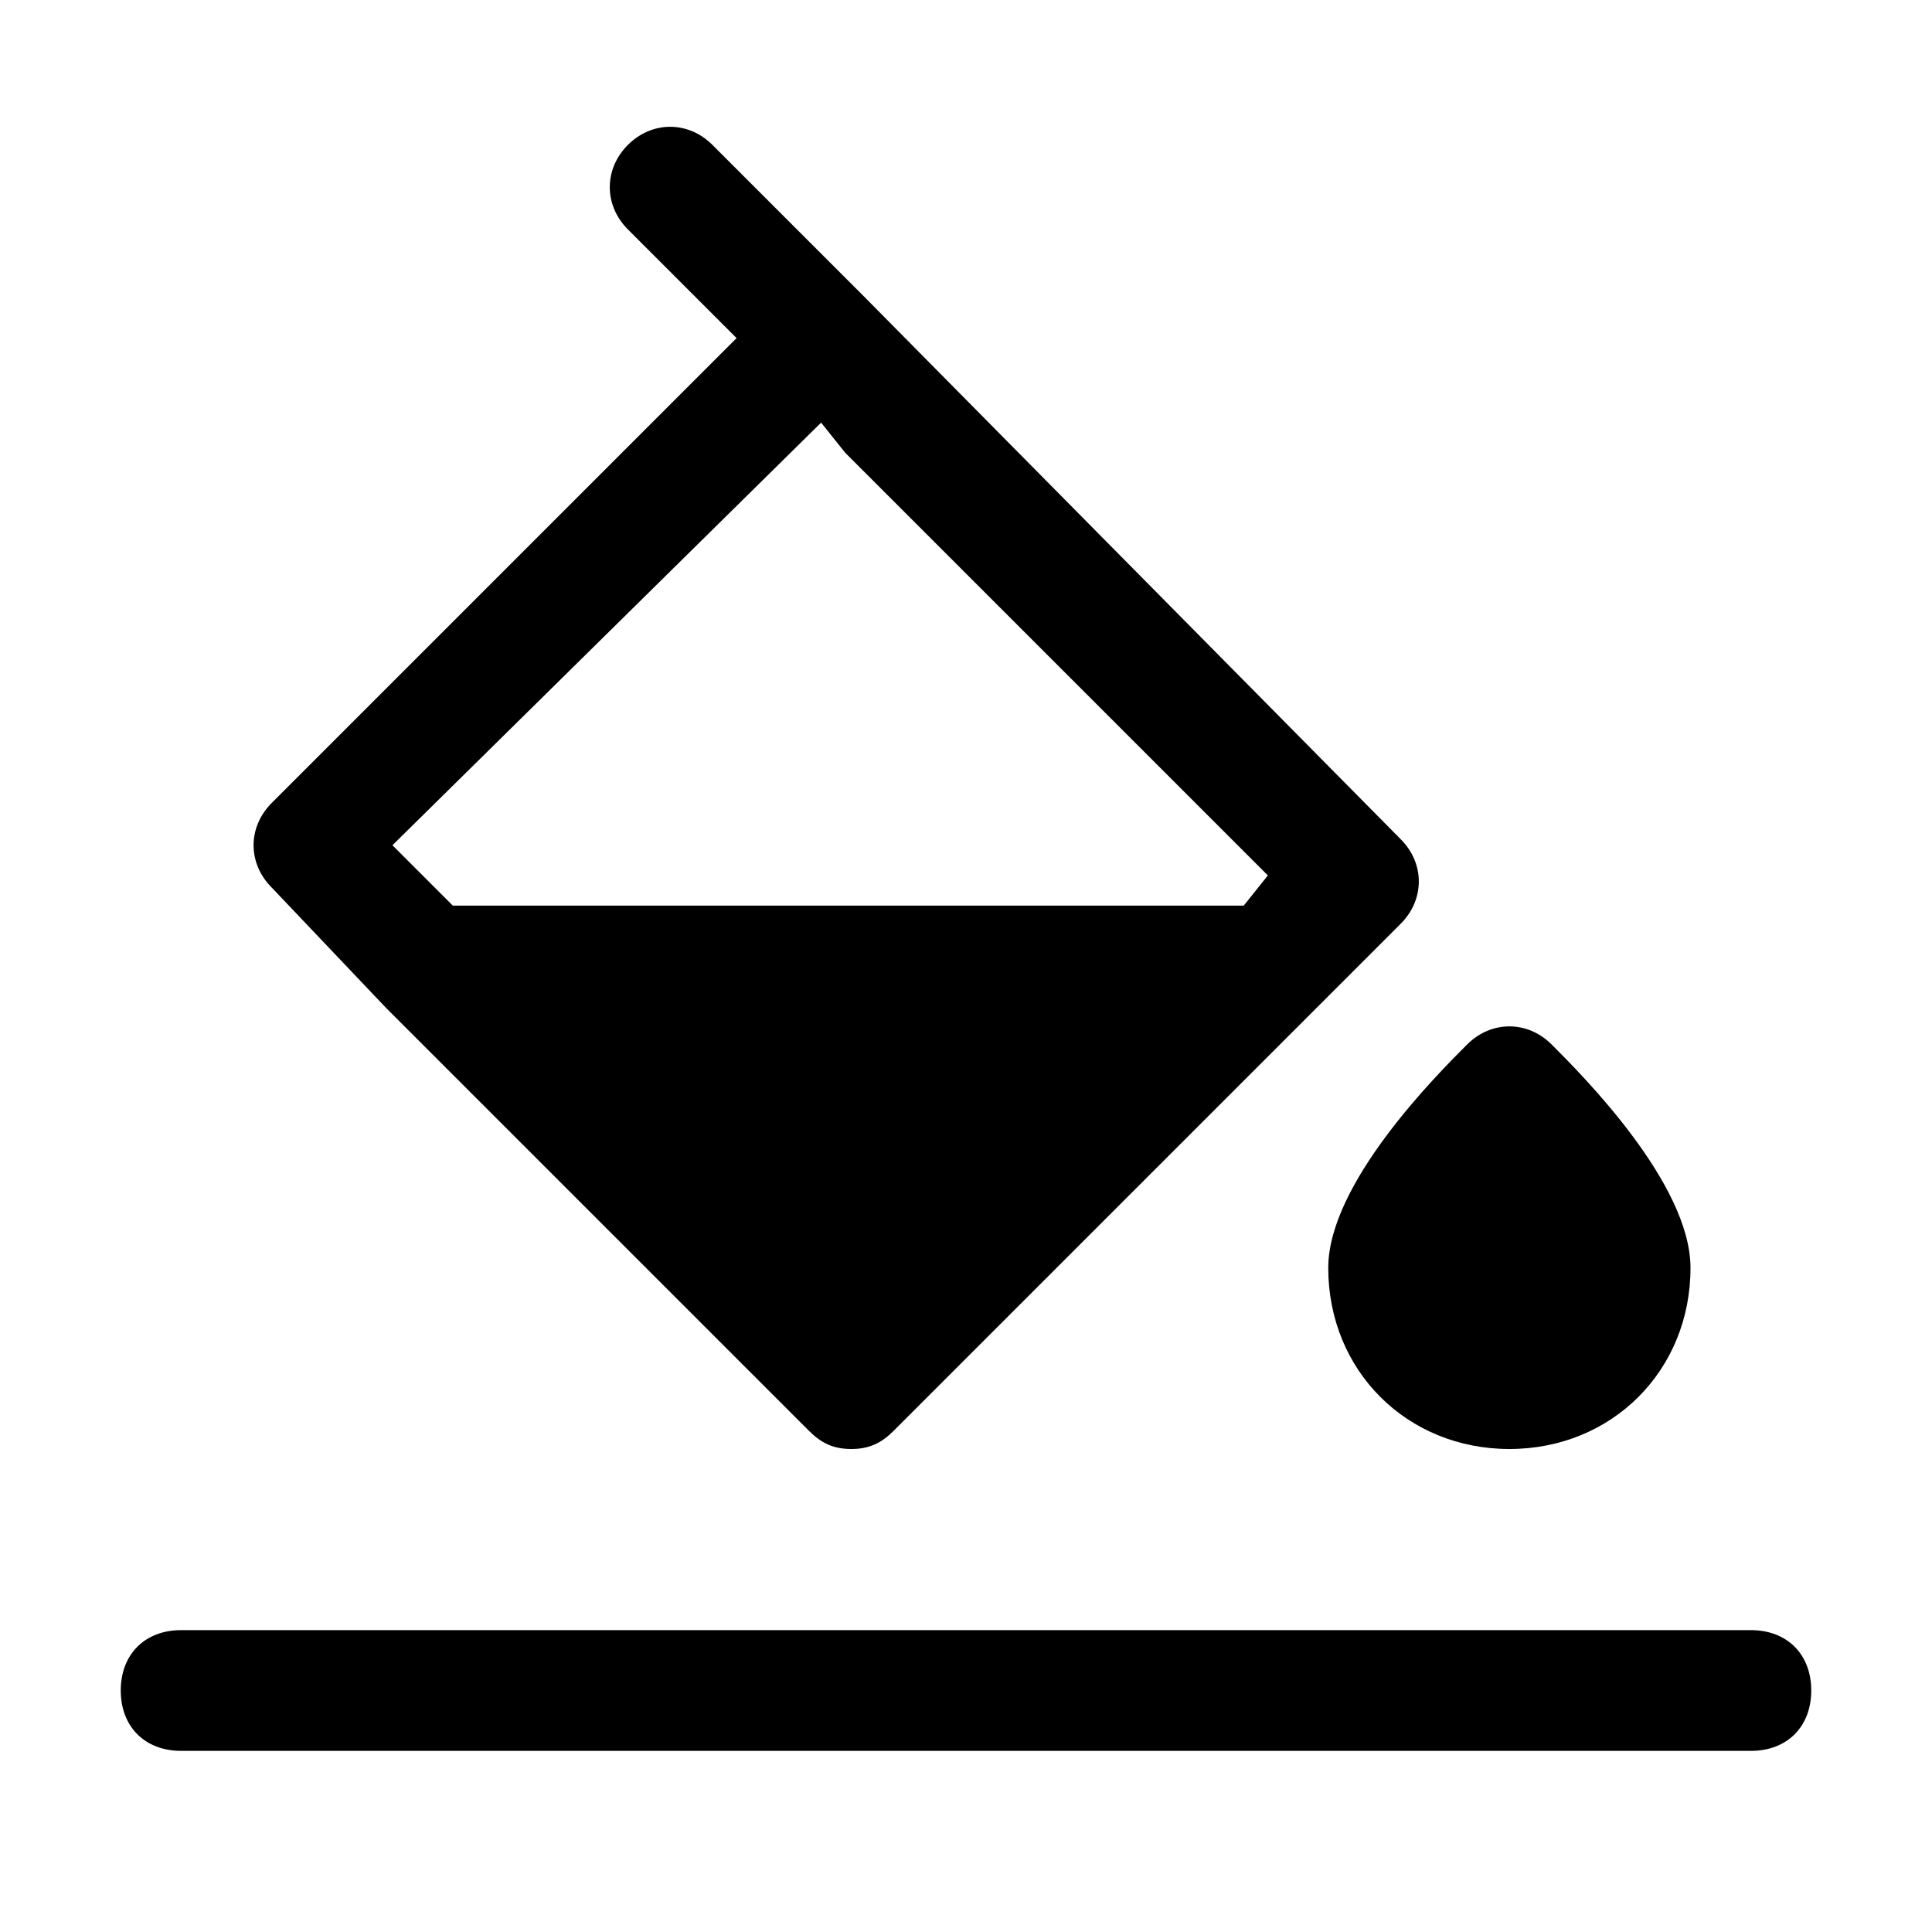
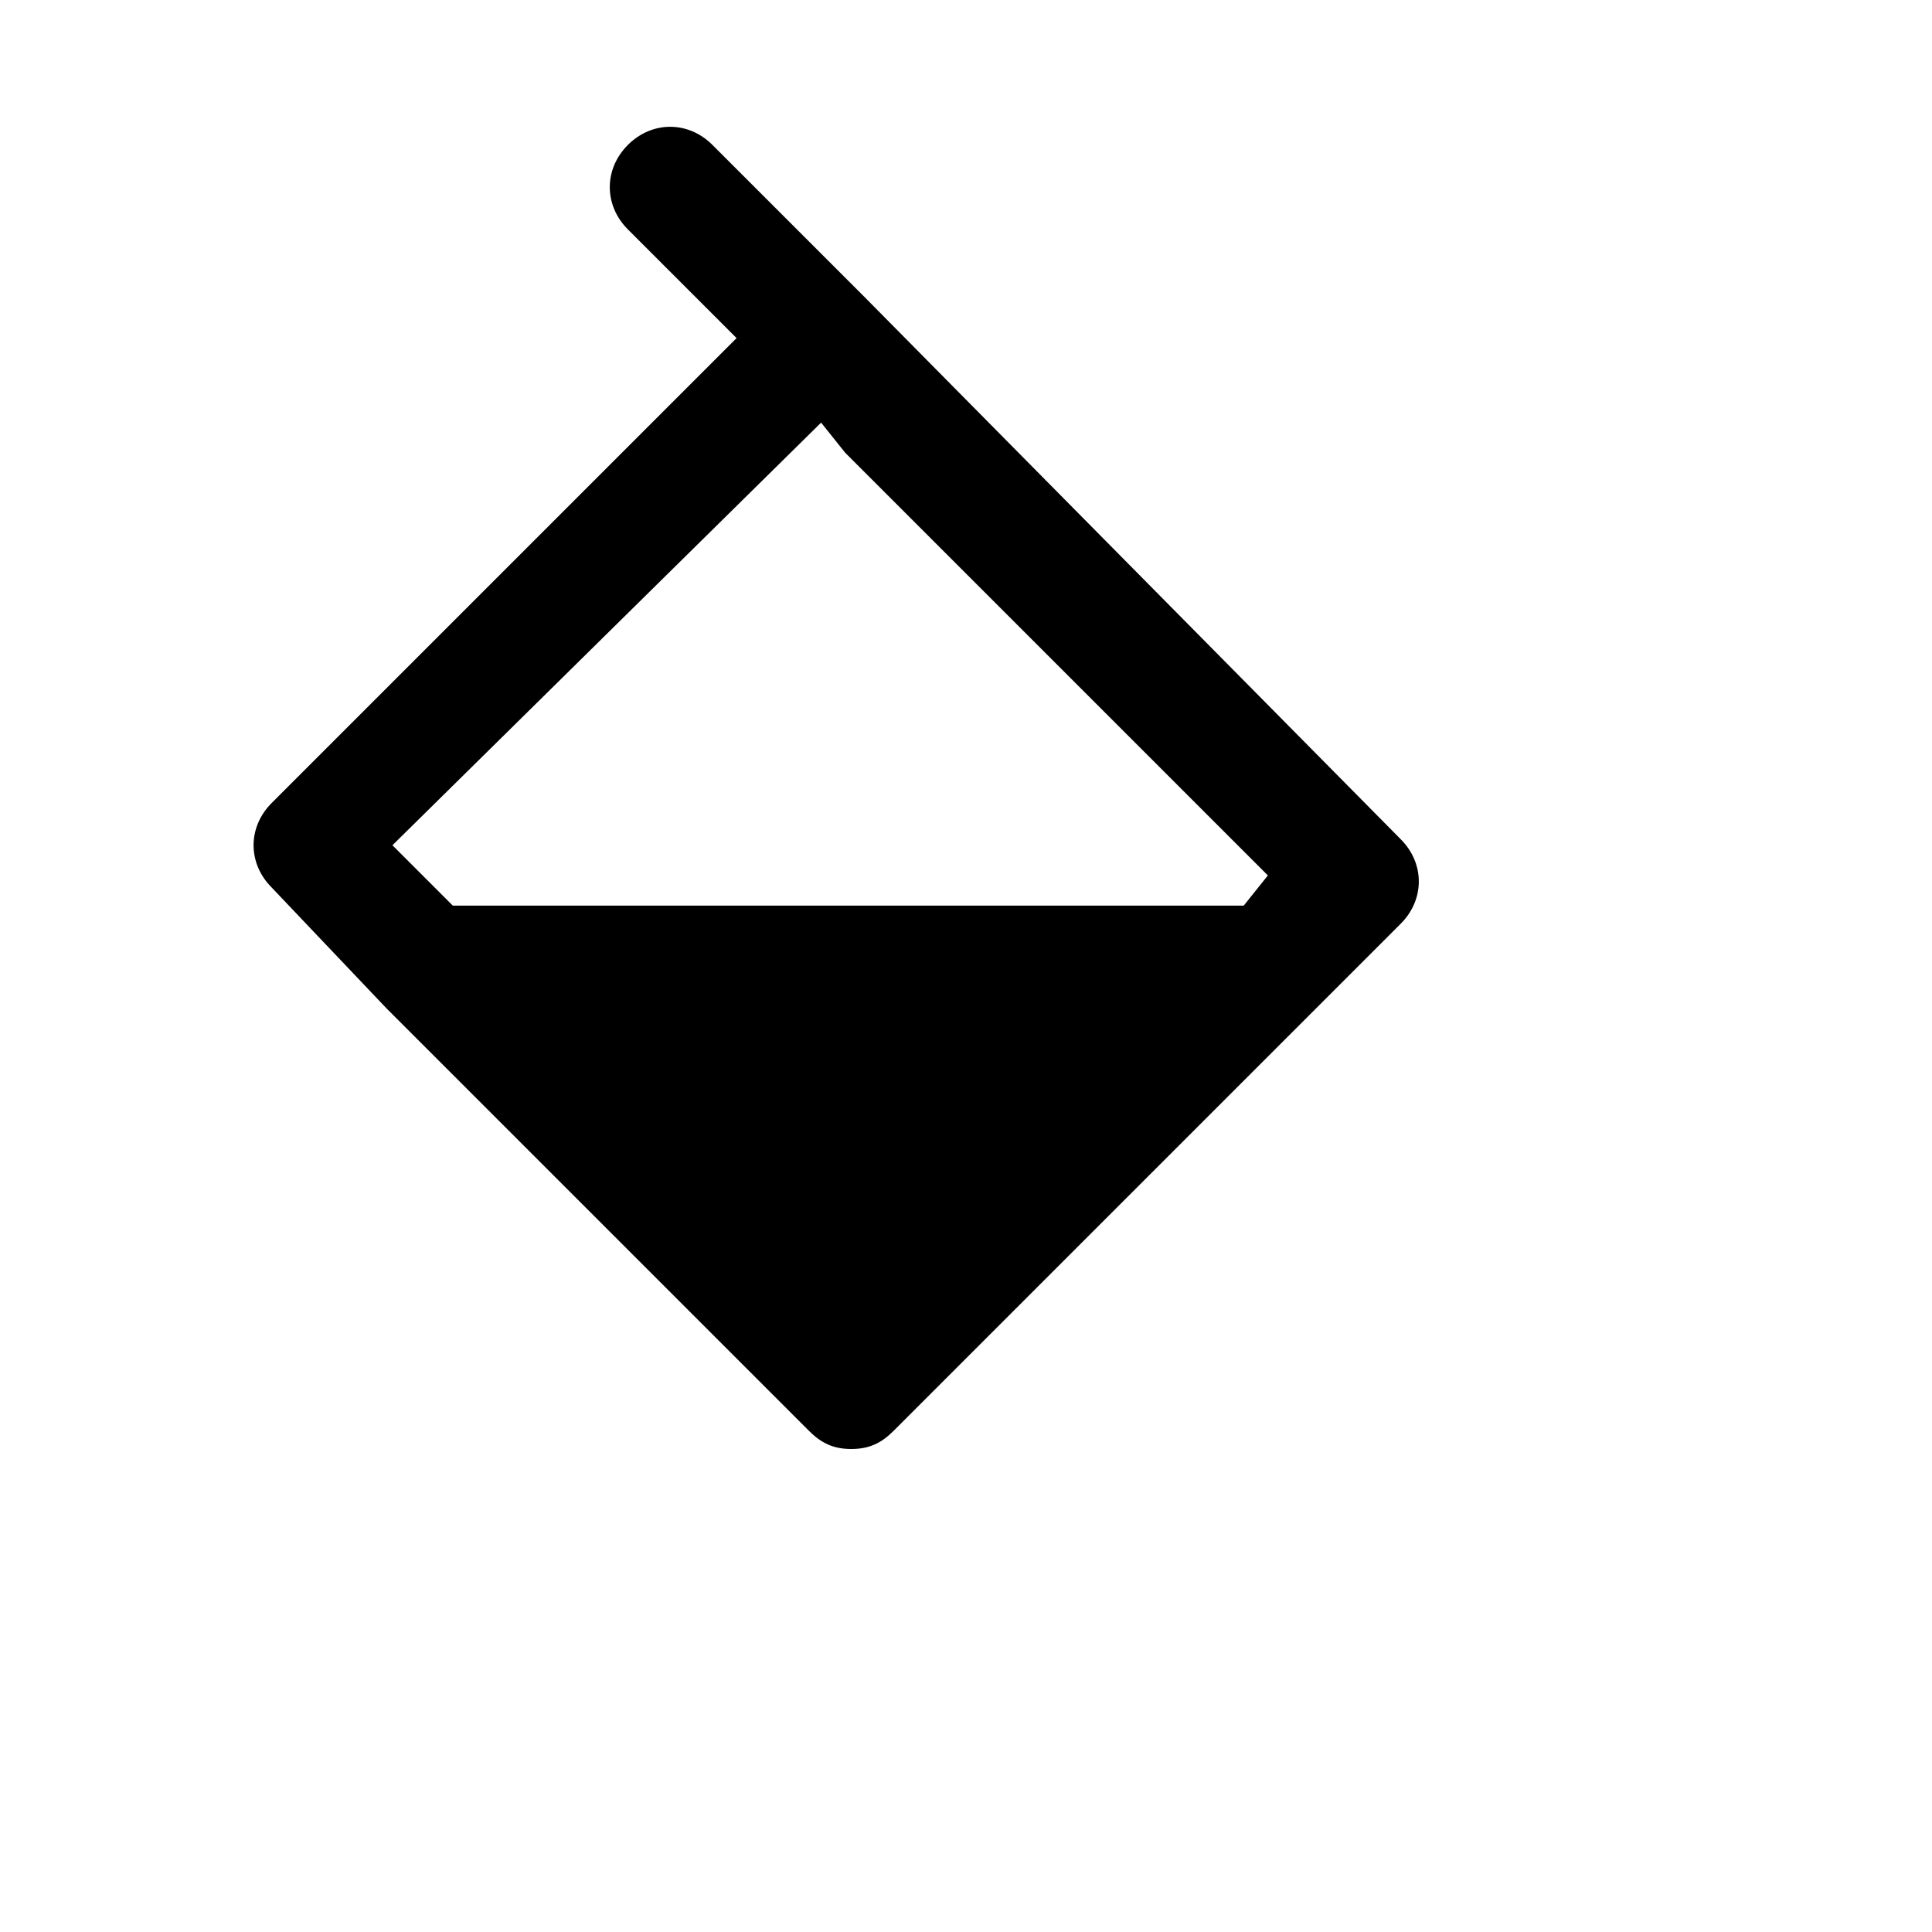
<svg xmlns="http://www.w3.org/2000/svg" fill="#000000" height="800px" width="800px" version="1.1" id="Icons" viewBox="0 0 32 32" xml:space="preserve">
  <g>
-     <path d="M29,27H3c-0.6,0-1,0.4-1,1s0.4,1,1,1h26c0.6,0,1-0.4,1-1S29.6,27,29,27z" />
    <path d="M6.4,16.7C6.4,16.7,6.4,16.7,6.4,16.7l7,7c0.2,0.2,0.4,0.3,0.7,0.3s0.5-0.1,0.7-0.3l6.9-6.9c0,0,0,0,0,0l1.5-1.5   c0.4-0.4,0.4-1,0-1.4l-8.9-9c0,0,0,0,0,0l-2.5-2.5c-0.4-0.4-1-0.4-1.4,0s-0.4,1,0,1.4l1.8,1.8l-7.7,7.7c-0.4,0.4-0.4,1,0,1.4   L6.4,16.7z M13.6,7L14,7.5c0,0,0,0,0,0l7,7L20.6,15H7.5l-1-1L13.6,7z" />
-     <path d="M25,24c1.7,0,3-1.3,3-3c0-1.4-1.8-3.2-2.3-3.7c-0.4-0.4-1-0.4-1.4,0C23.8,17.8,22,19.6,22,21C22,22.7,23.3,24,25,24z" />
  </g>
</svg>